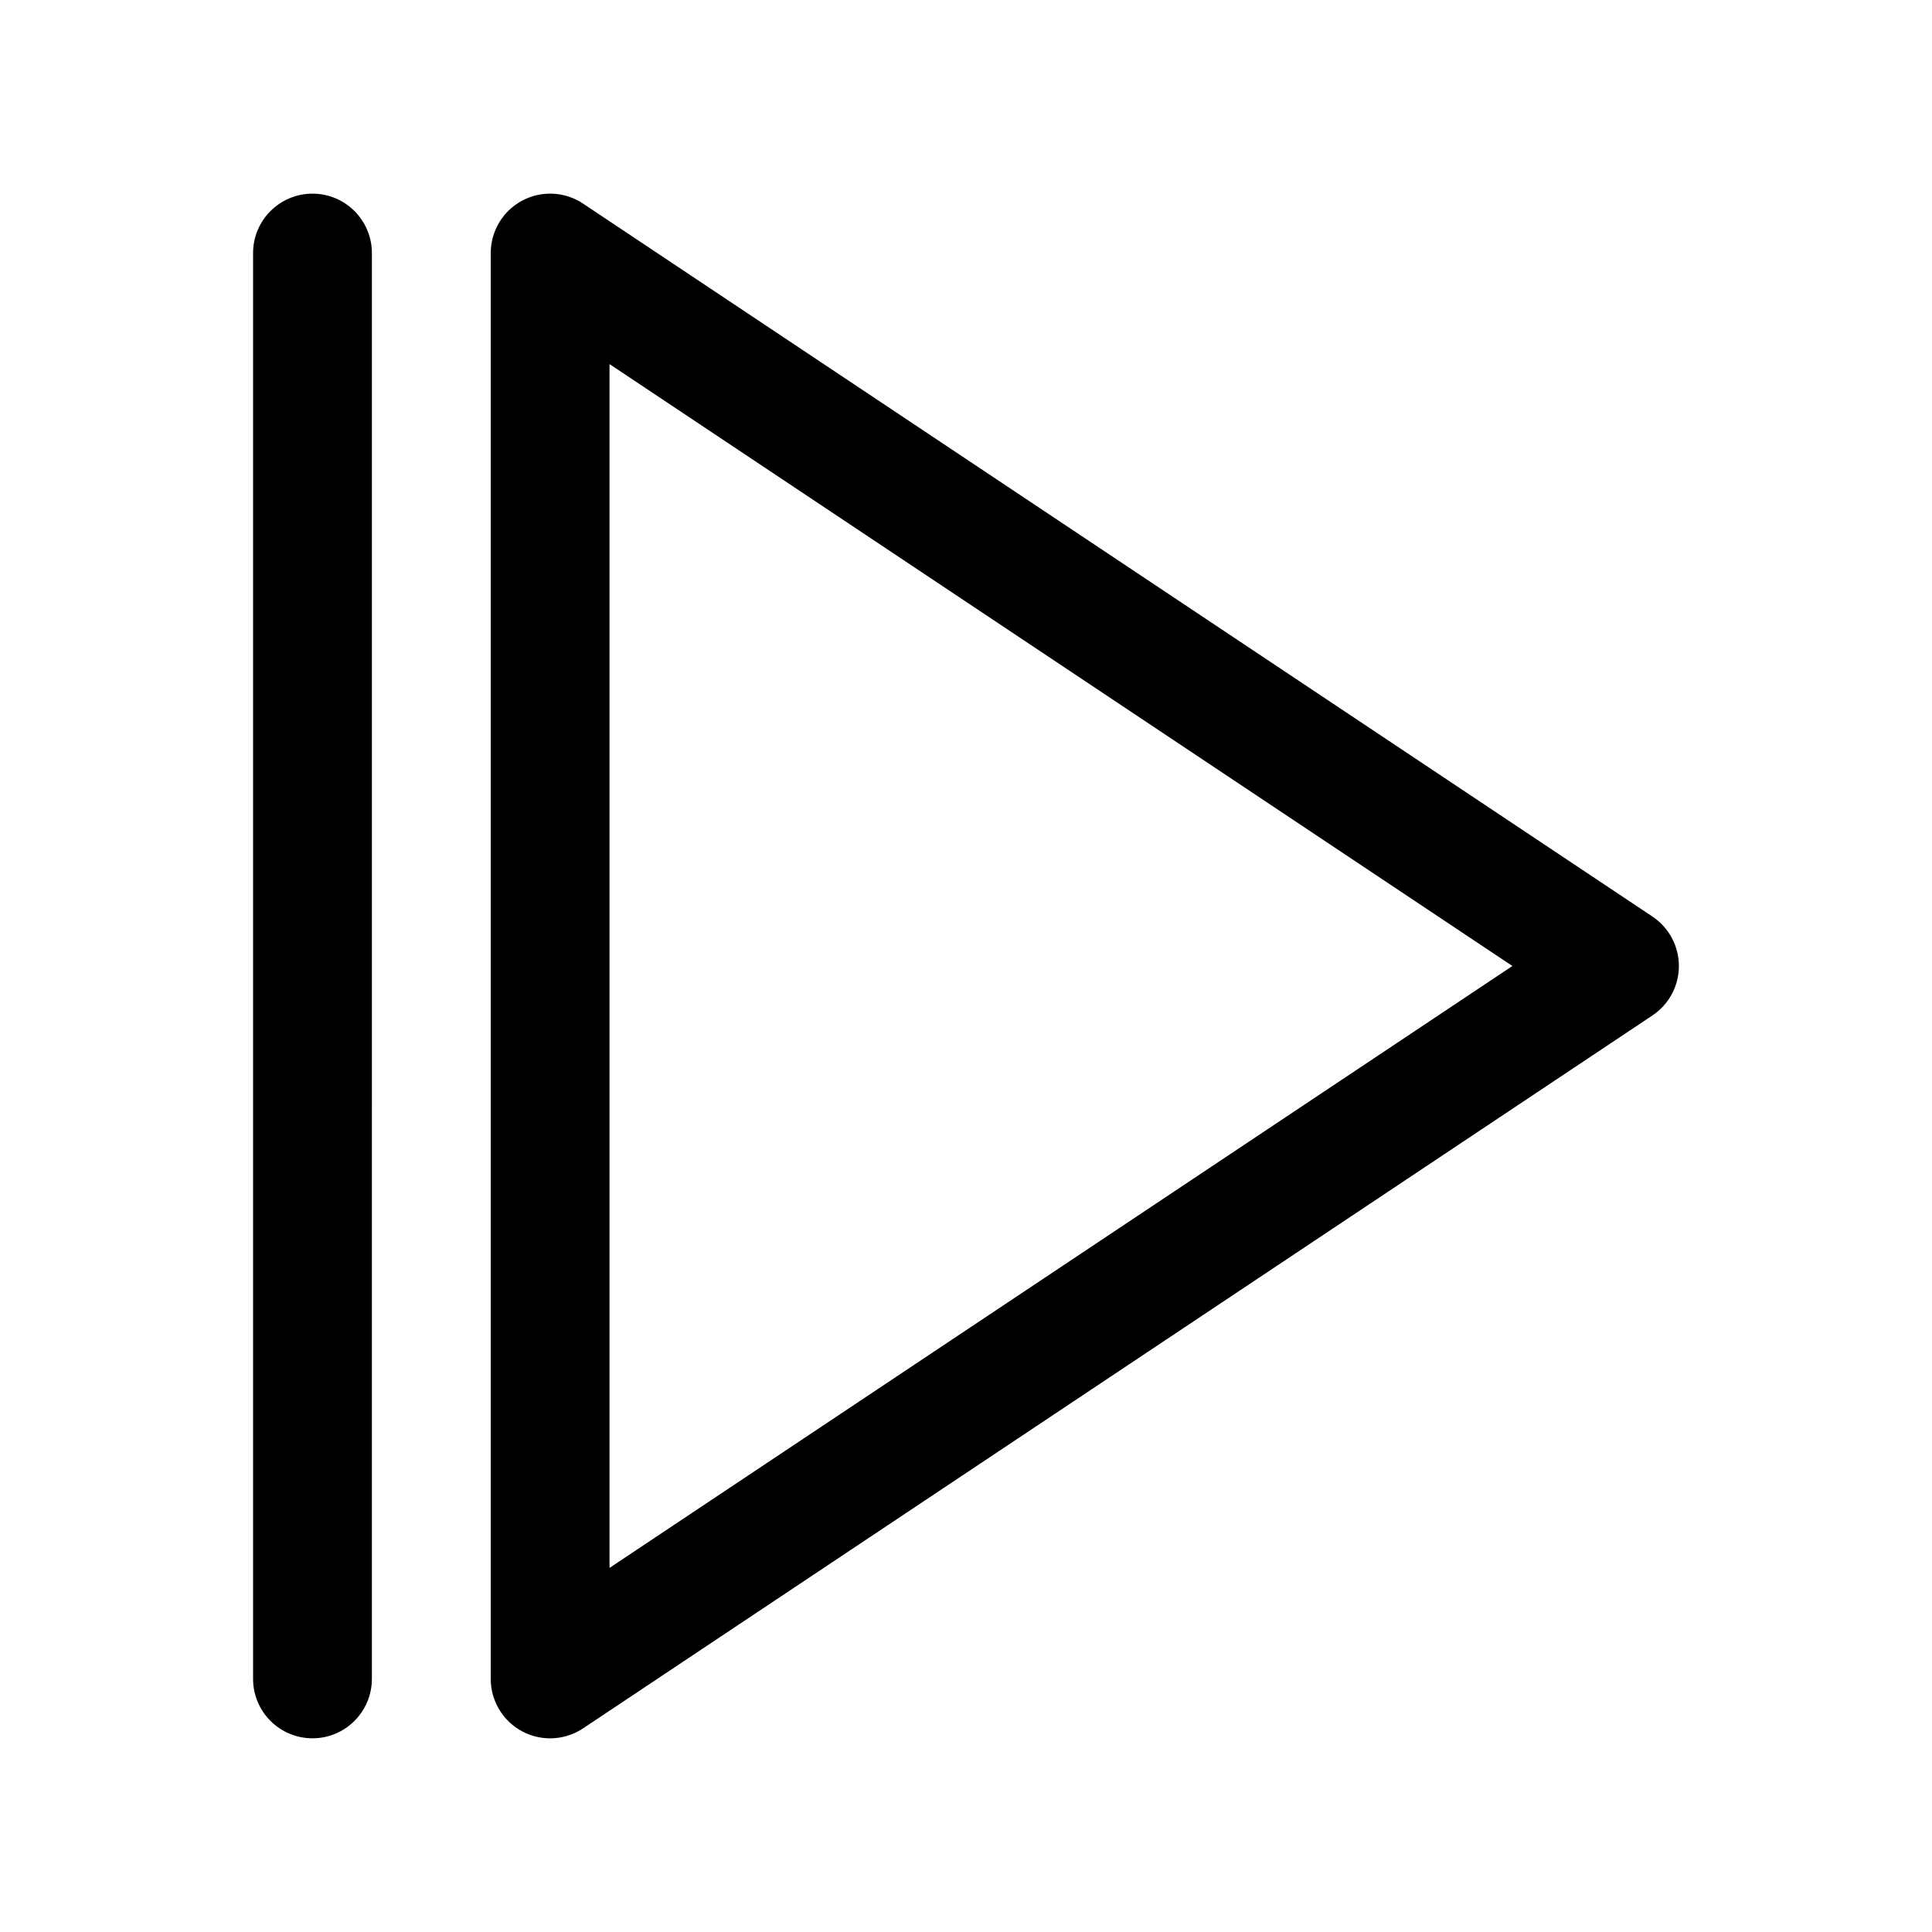
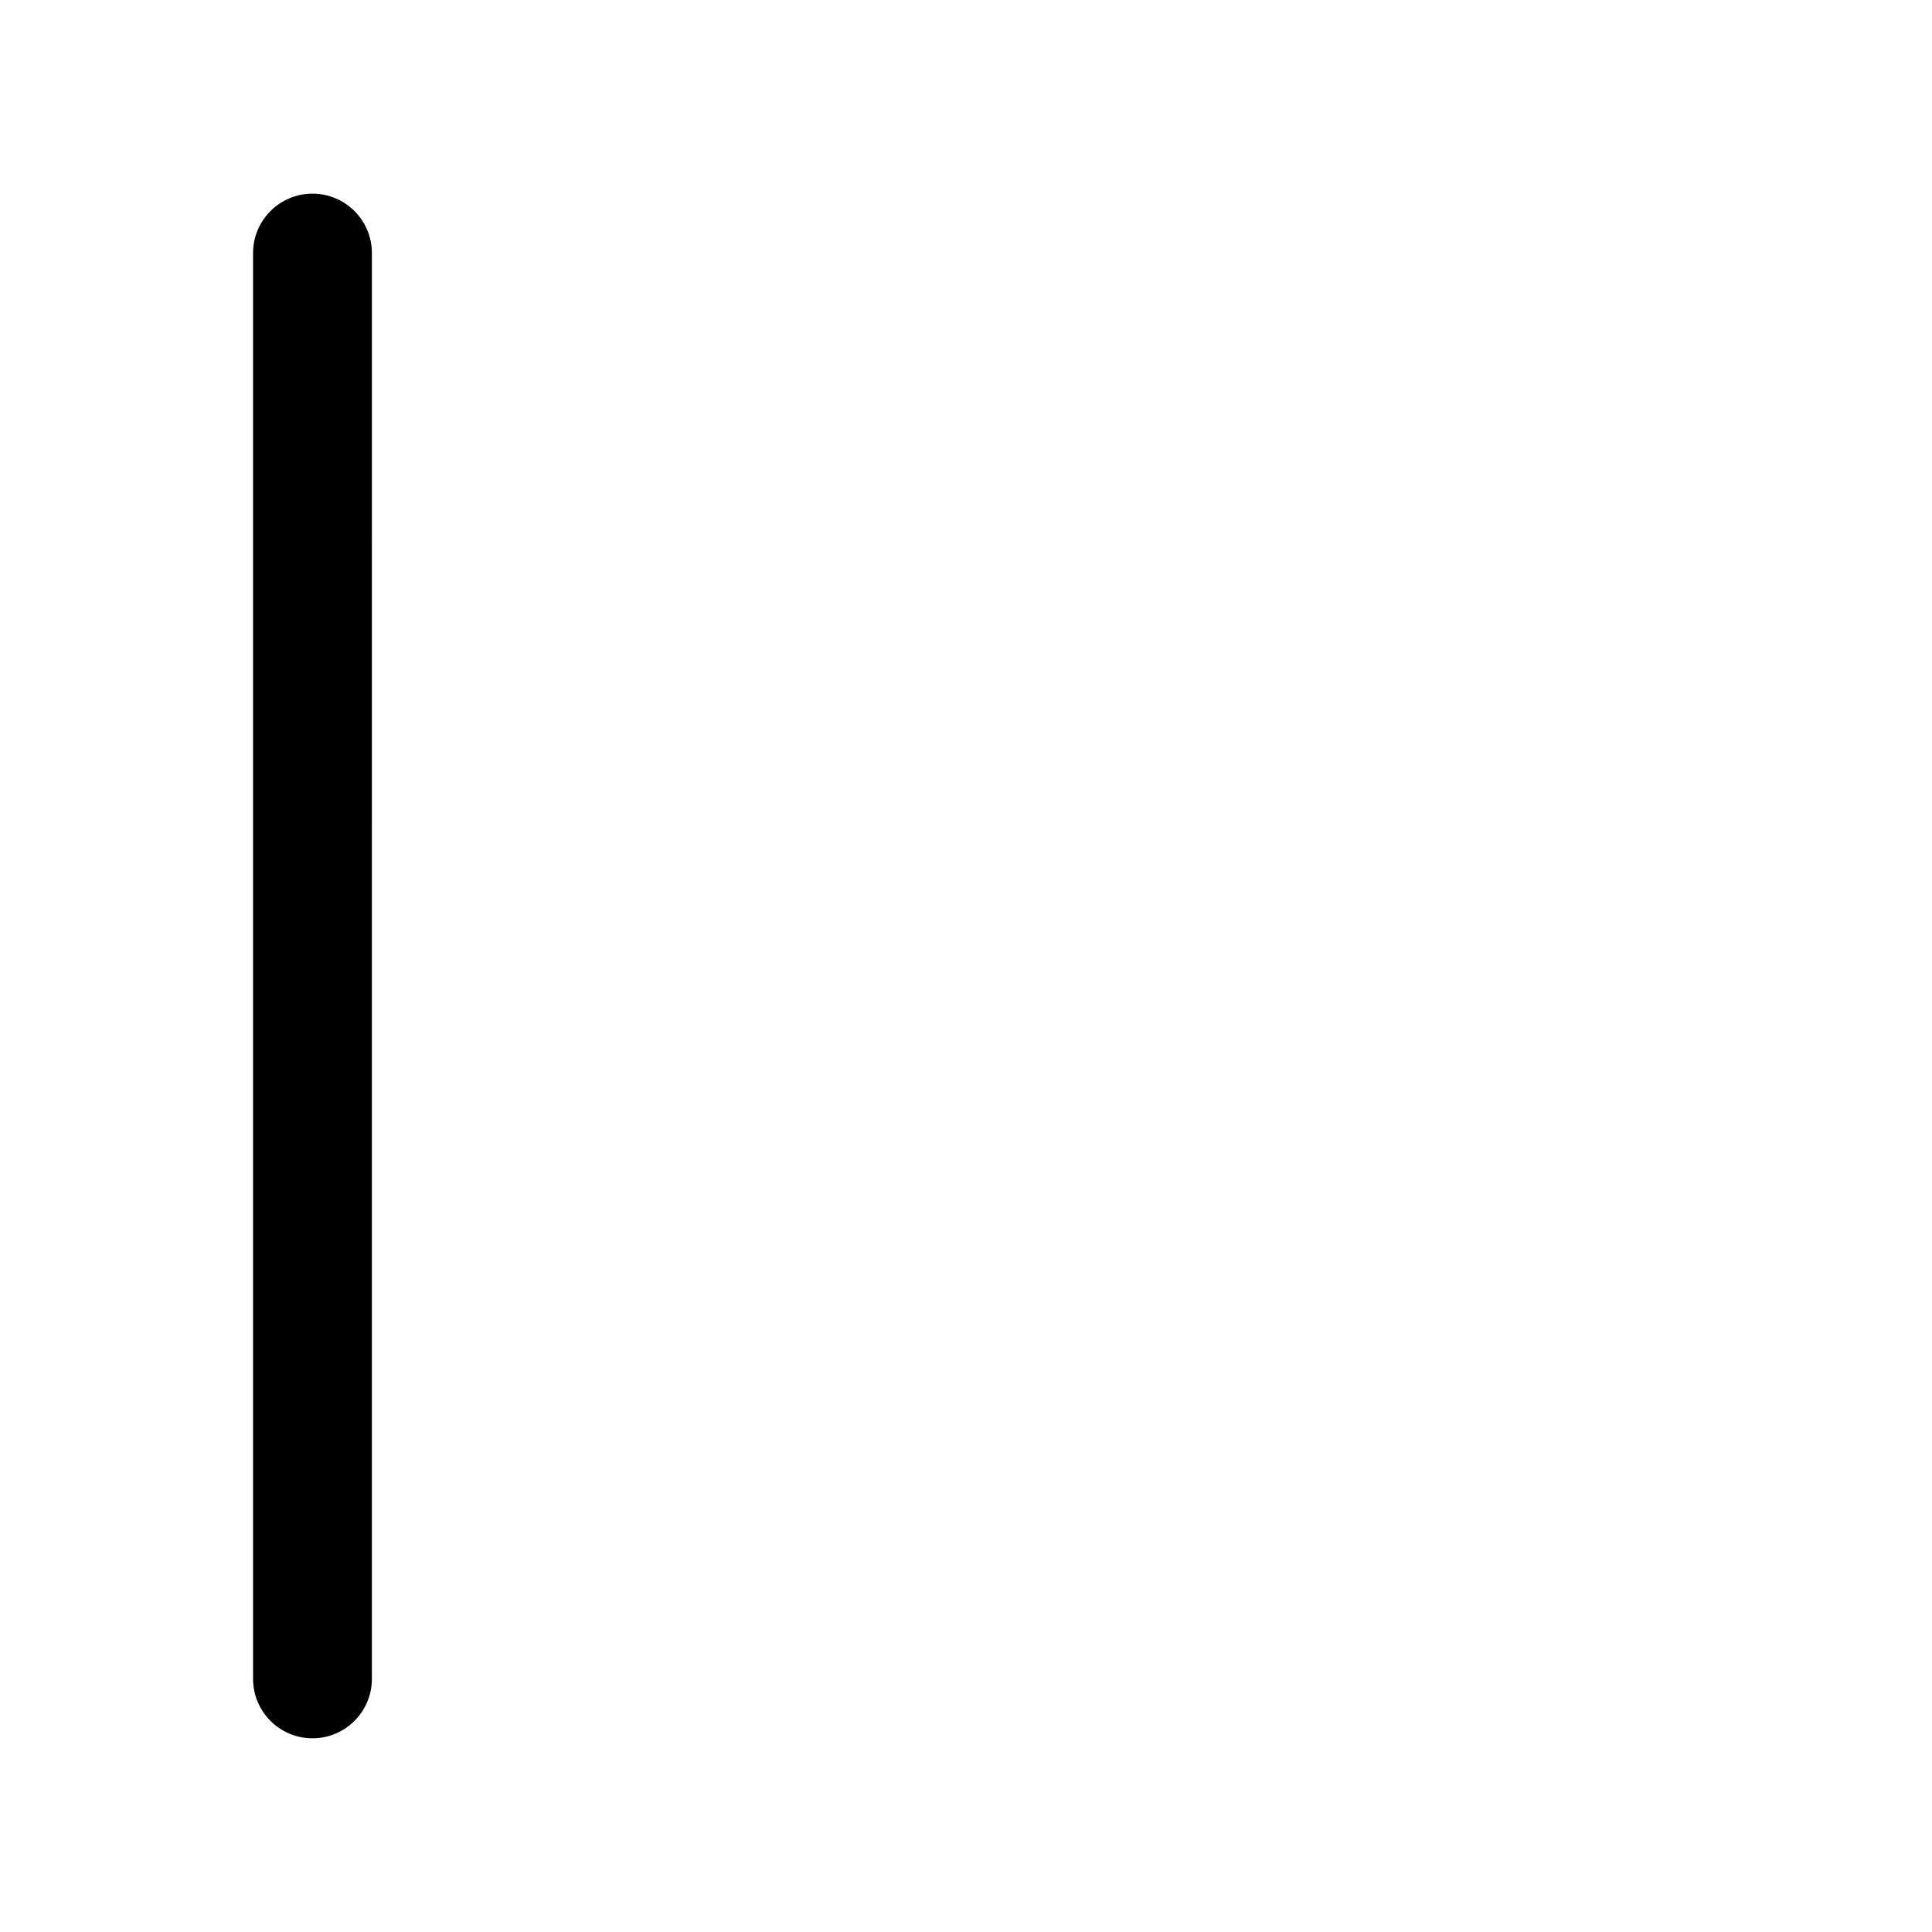
<svg xmlns="http://www.w3.org/2000/svg" fill="#000000" width="800px" height="800px" version="1.1" viewBox="144 144 512 512">
  <g>
-     <path d="m581.91 386.89-283.39-188.93c-4.832-3.227-11.043-3.512-16.16-0.781-5.117 2.742-8.312 8.082-8.312 13.891v377.86c0 5.801 3.195 11.141 8.312 13.887 2.328 1.246 4.879 1.859 7.43 1.859 3.055 0 6.102-0.891 8.73-2.644l283.39-188.93c4.383-2.922 7.012-7.84 7.012-13.098 0-5.269-2.629-10.18-7.012-13.109zm-276.38 172.62v-319.02l239.27 159.51z" />
    <path d="m226.81 195.32c-8.688 0-15.742 7.055-15.742 15.746v377.86c0 8.691 7.055 15.742 15.742 15.742 8.691 0 15.742-7.055 15.742-15.742l0.004-377.86c0-8.691-7.055-15.746-15.746-15.746z" />
  </g>
</svg>